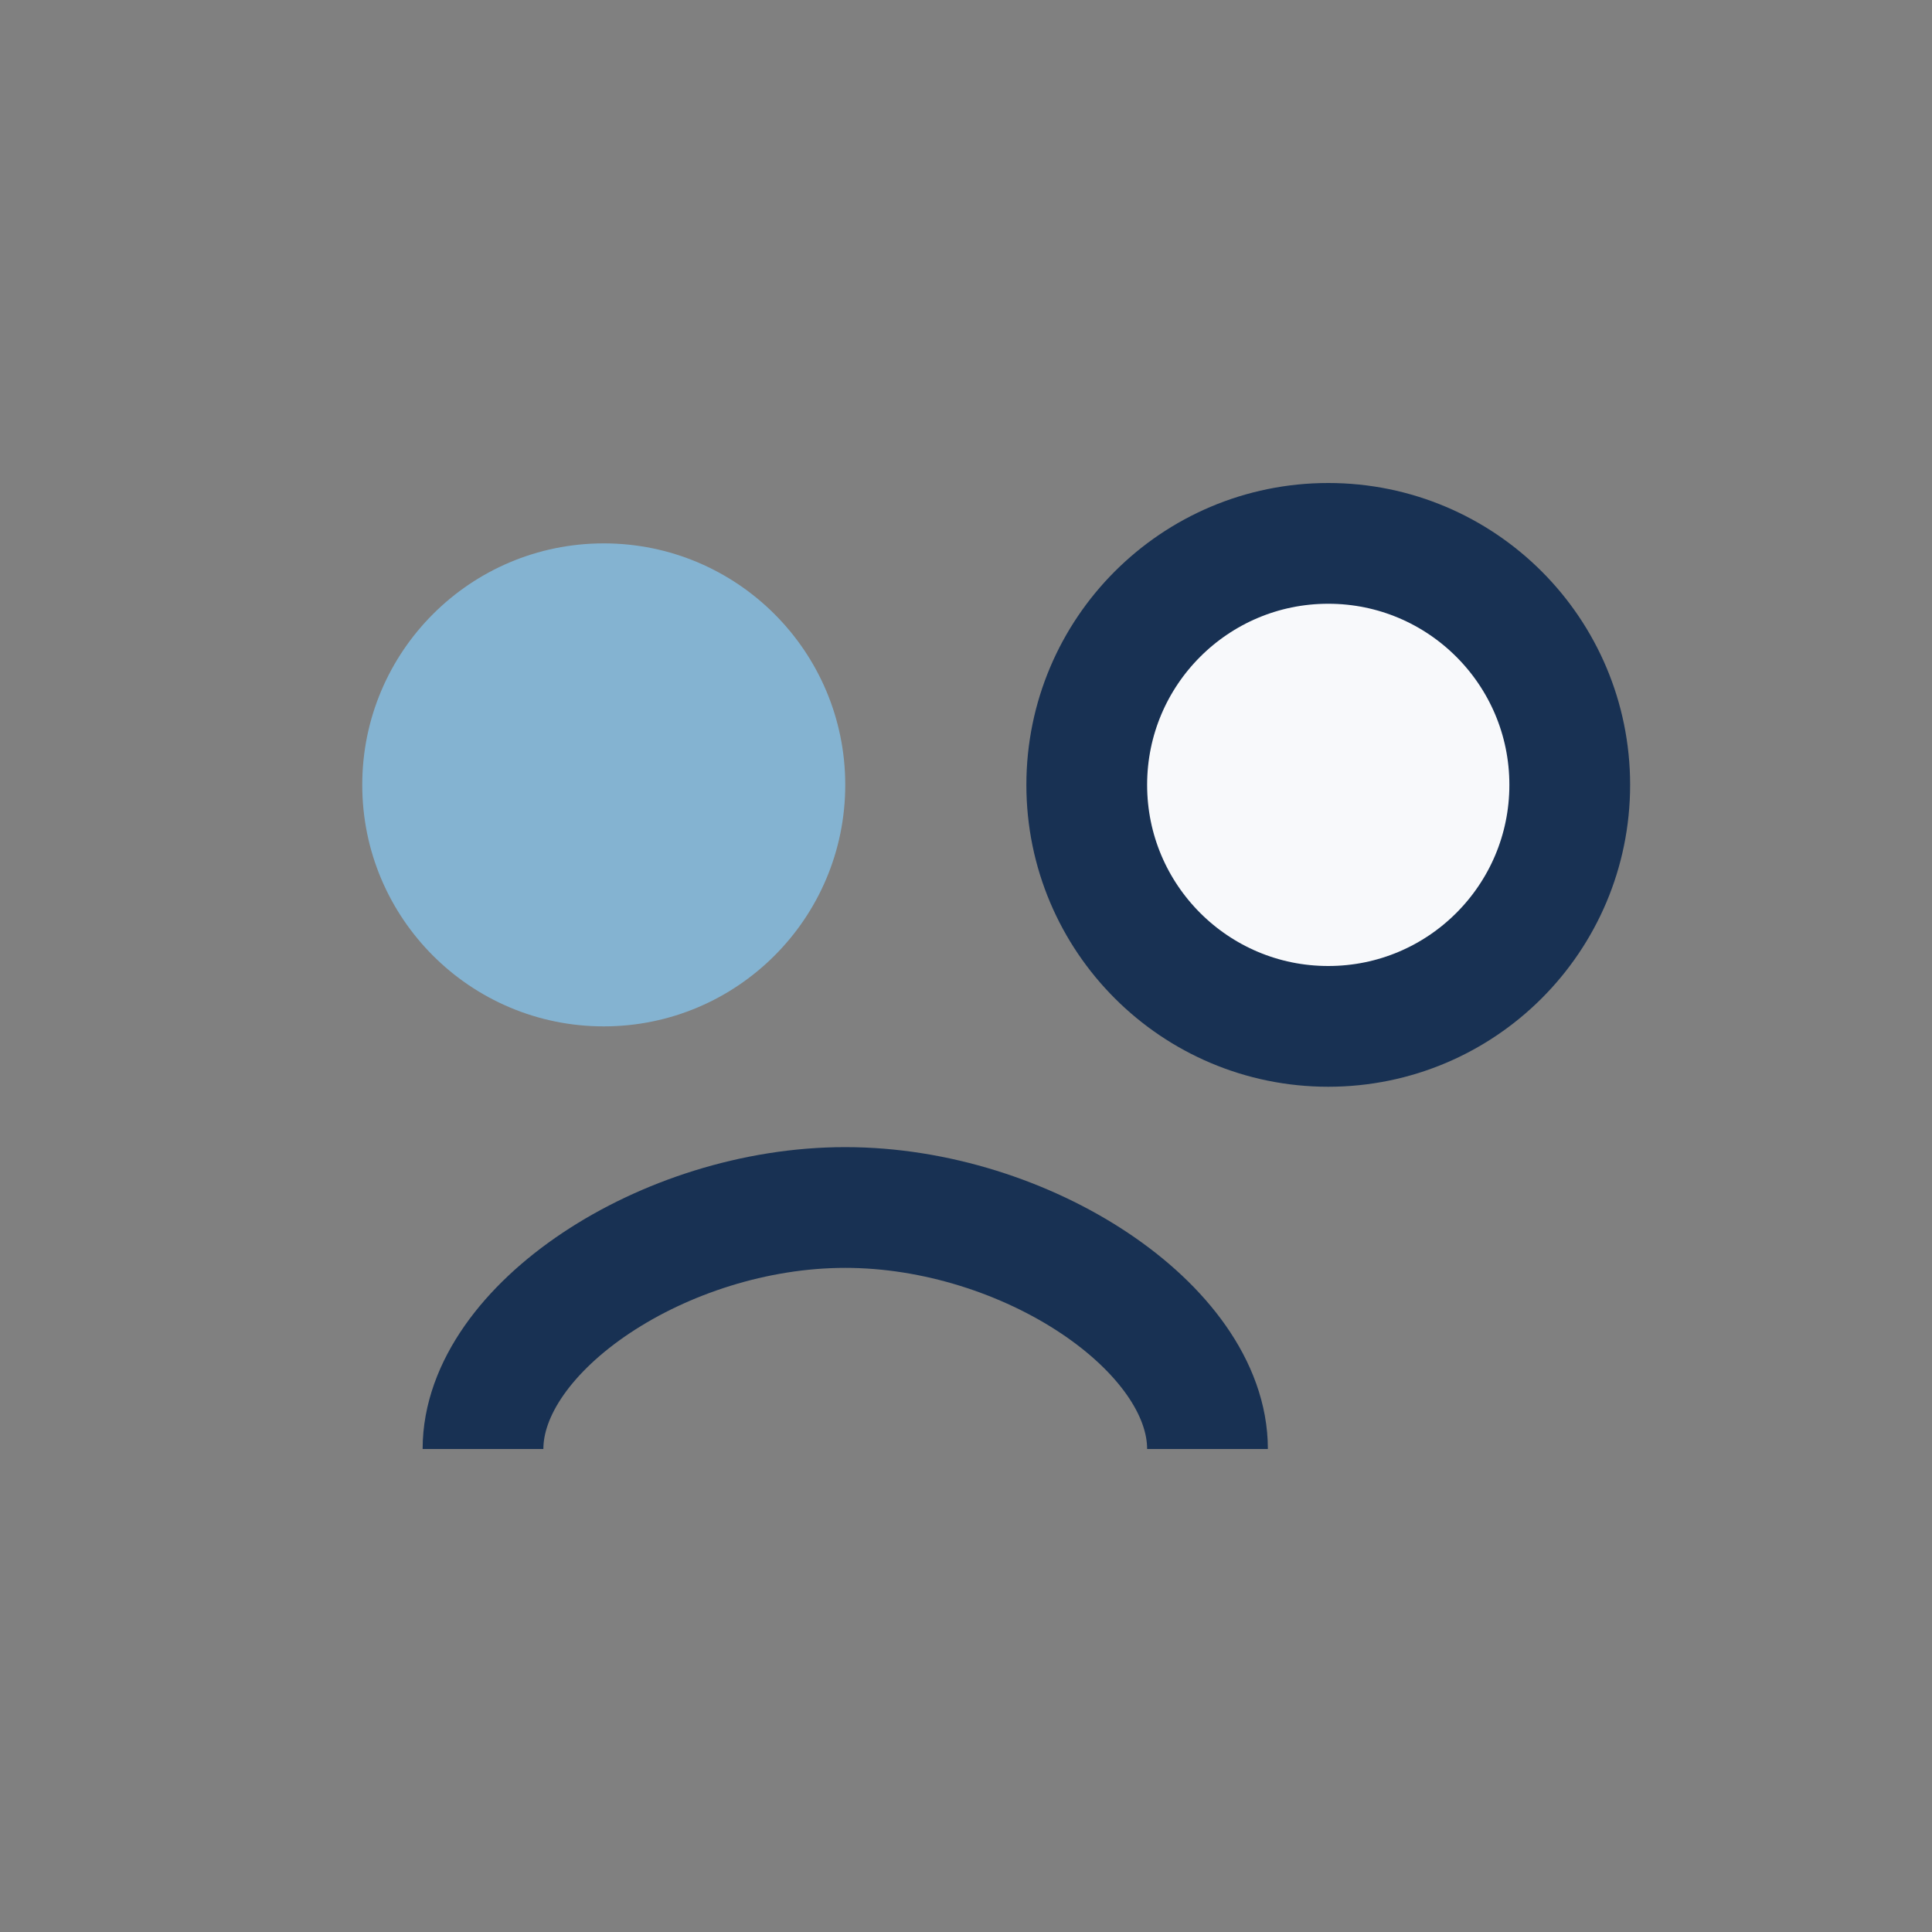
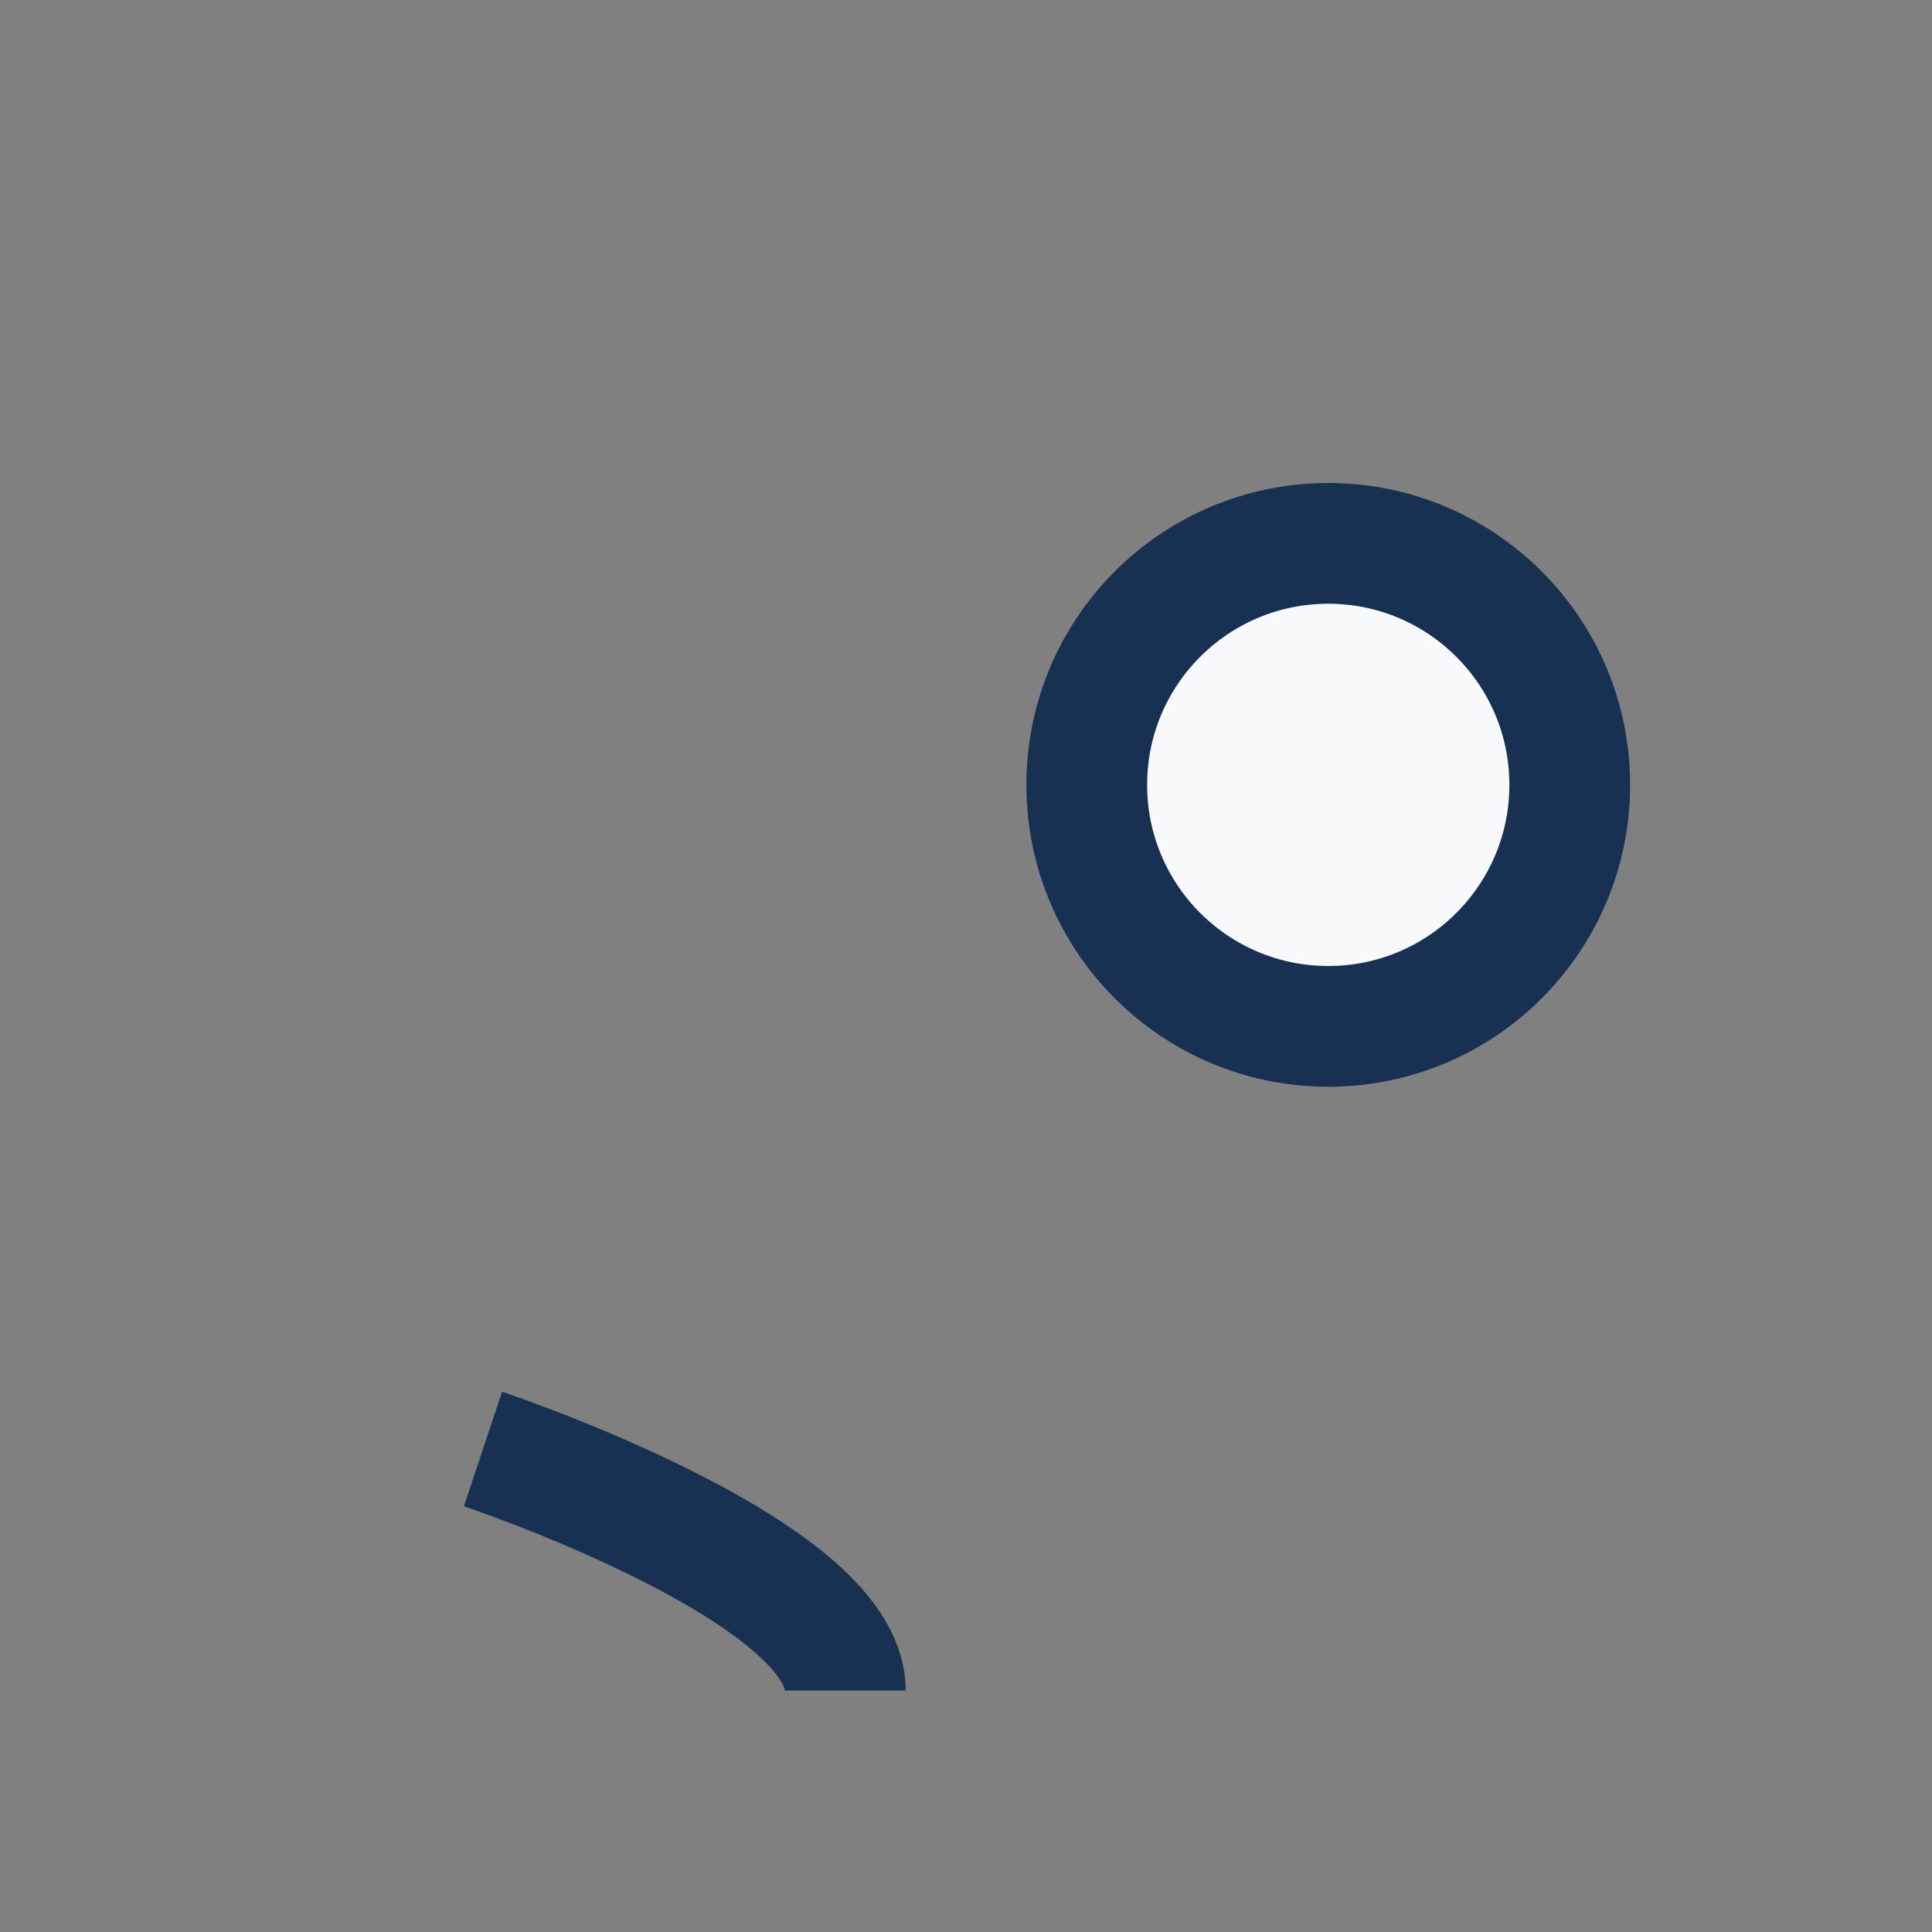
<svg xmlns="http://www.w3.org/2000/svg" width="32" height="32" viewBox="0 0 32 32">
  <rect x="0" y="0" width="32" height="32" fill="#808080" stroke="none" />
-   <circle cx="10" cy="13" r="4" fill="#84B3D1" />
  <circle cx="22" cy="13" r="4" fill="#F8F9FB" stroke="#183153" stroke-width="2" />
-   <path d="M8 24c0-2 3-4 6-4s6 2 6 4" fill="none" stroke="#183153" stroke-width="2" />
+   <path d="M8 24s6 2 6 4" fill="none" stroke="#183153" stroke-width="2" />
</svg>